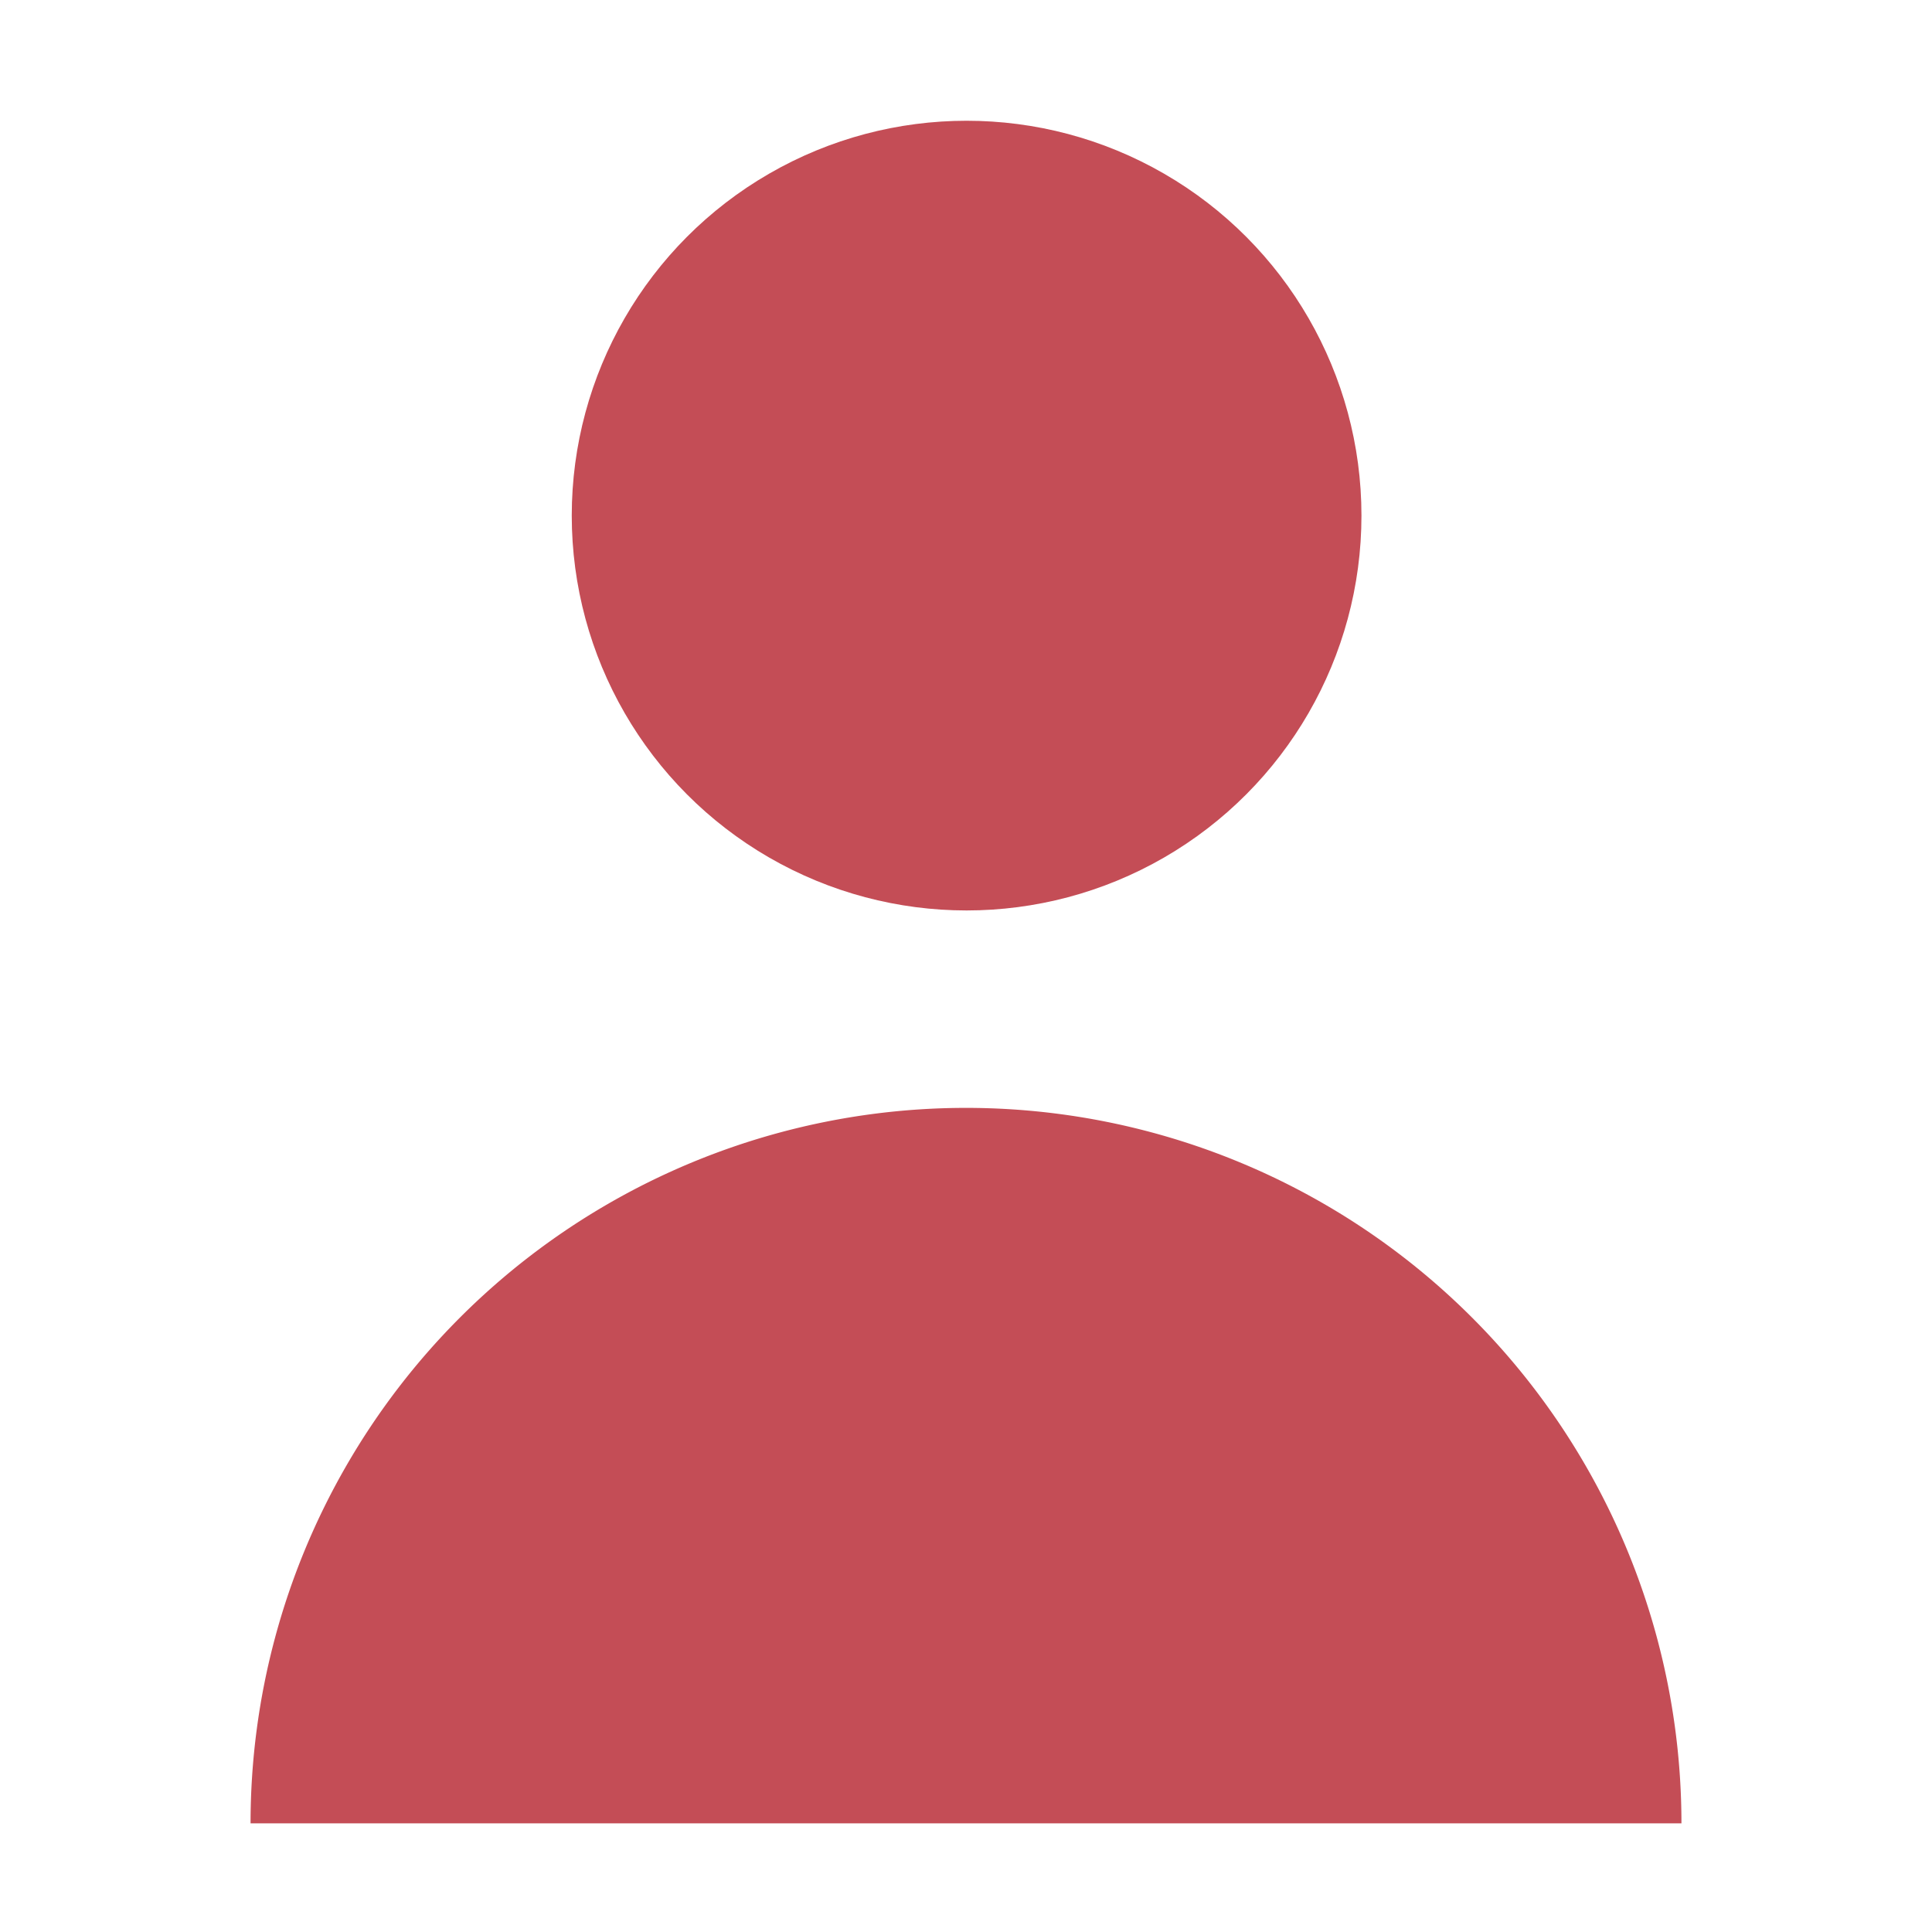
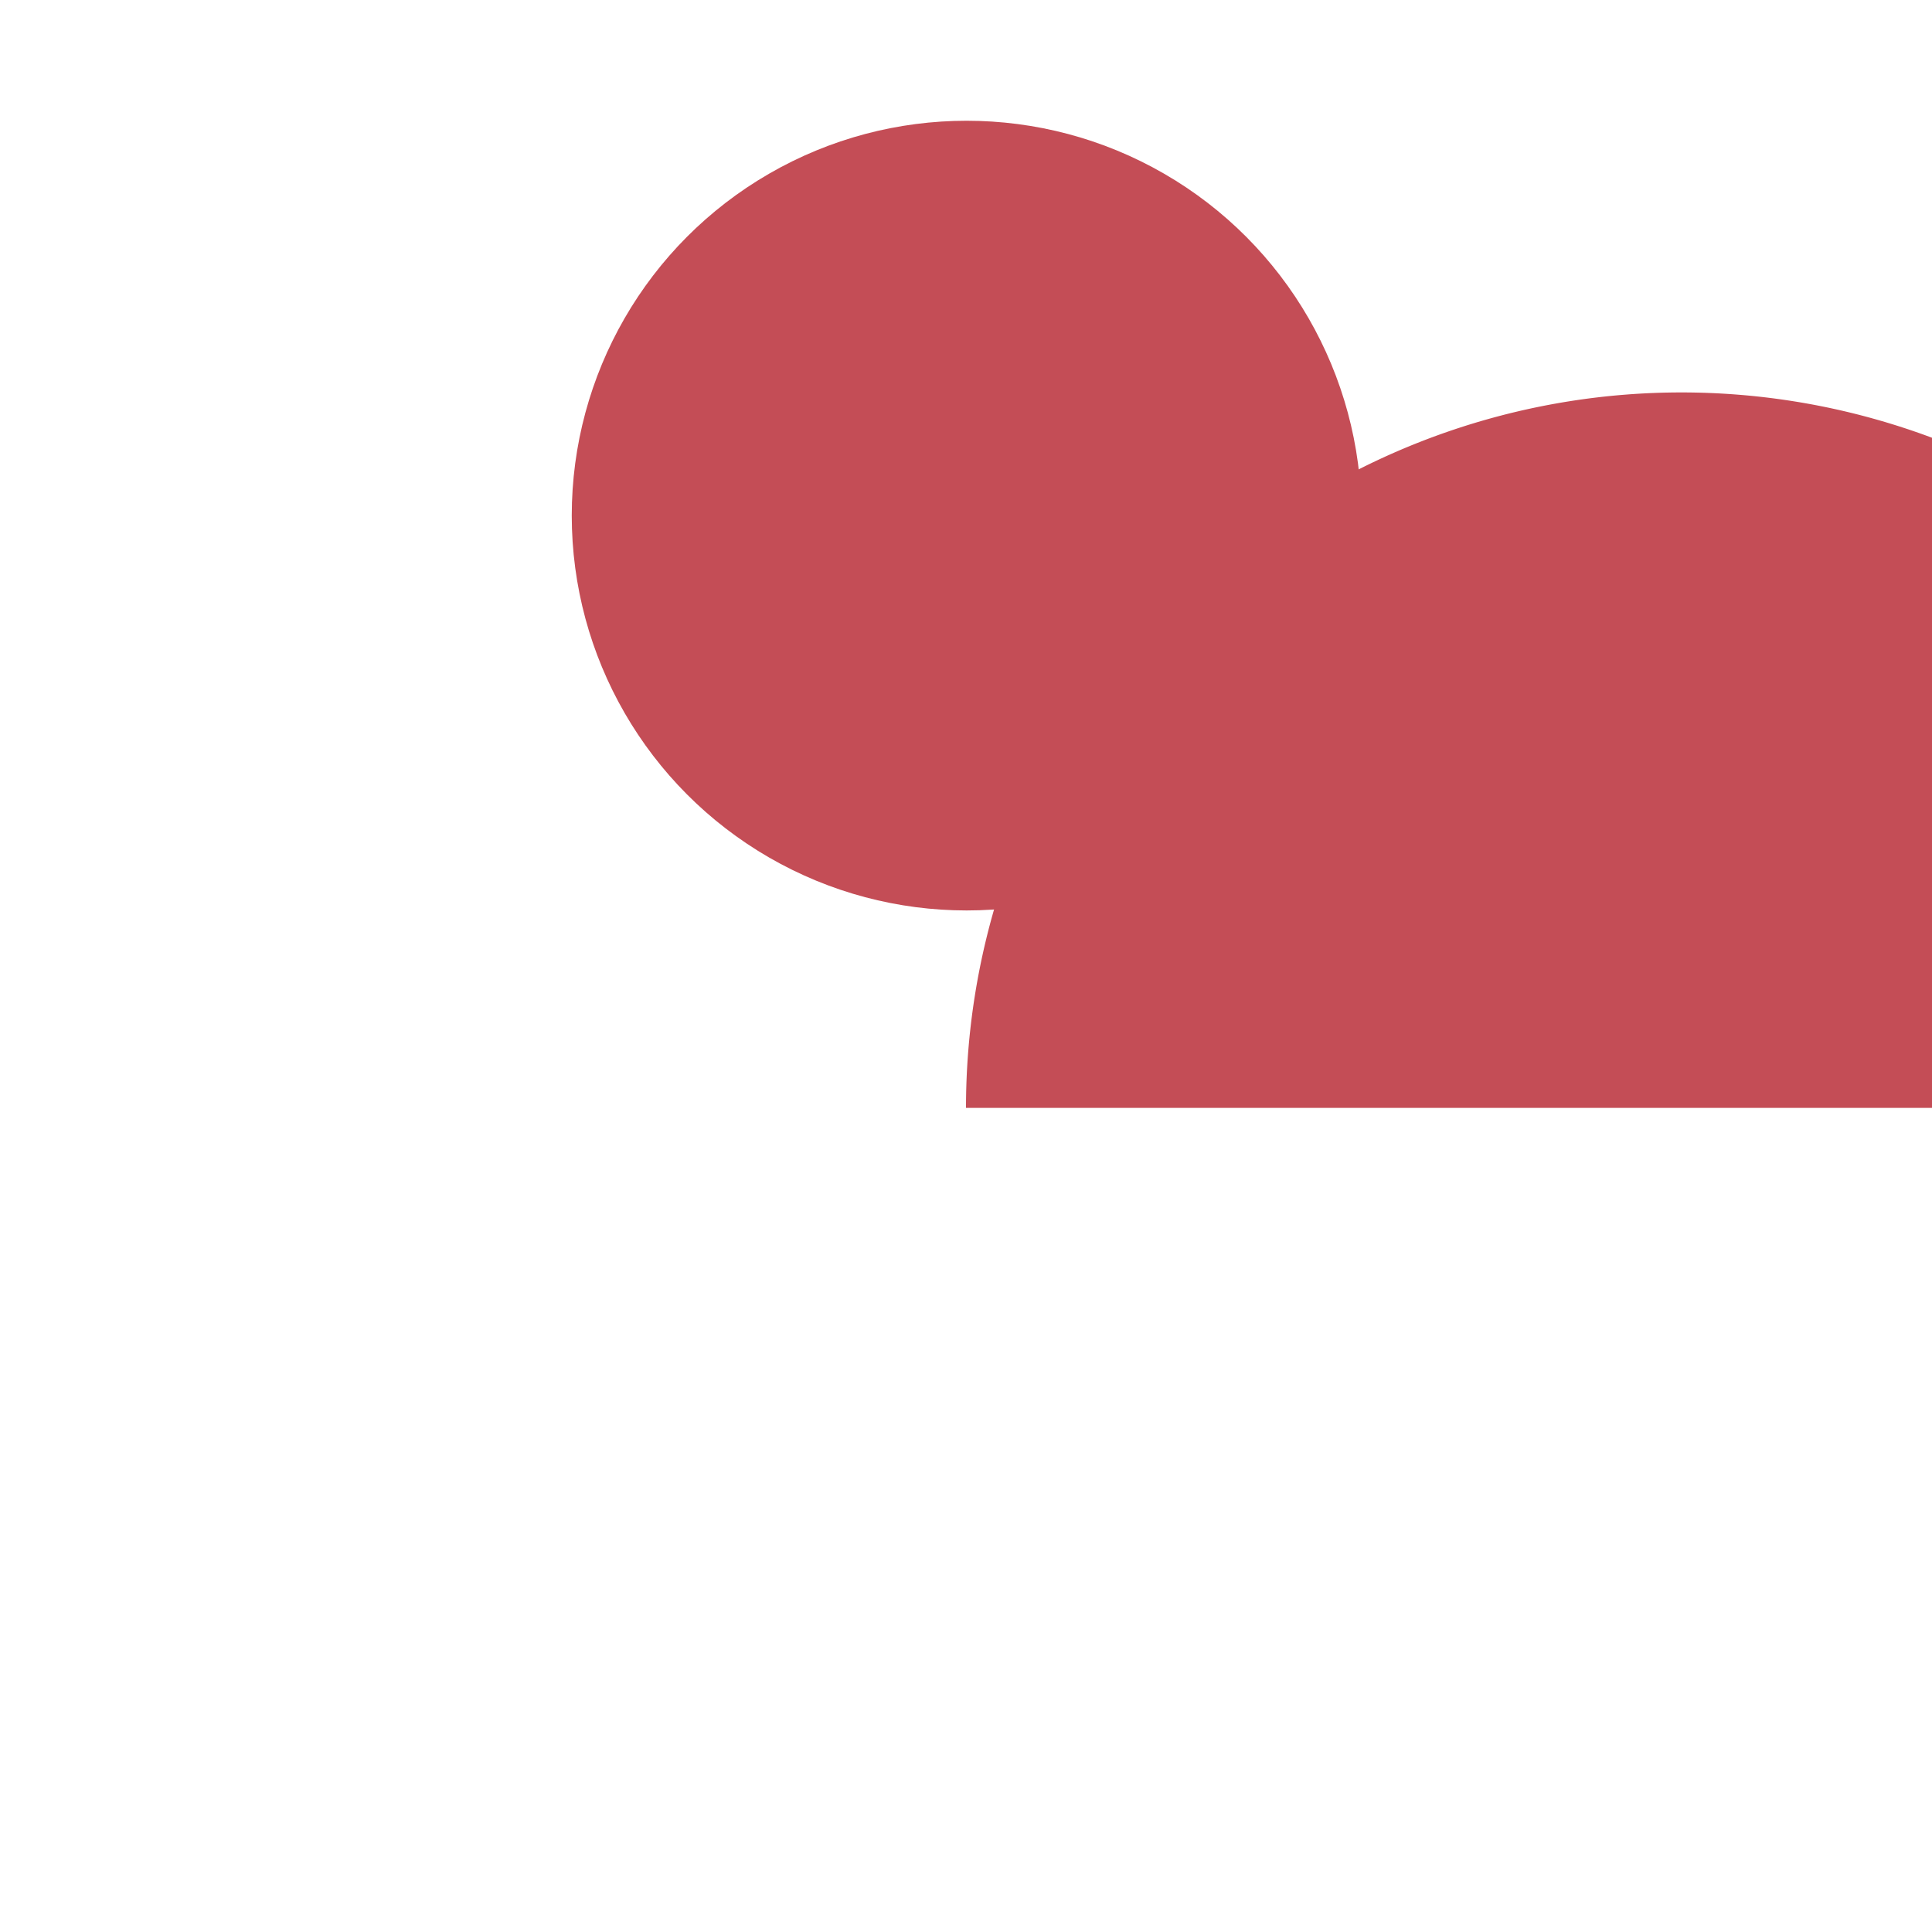
<svg xmlns="http://www.w3.org/2000/svg" viewBox="0 0 32 32">
  <title>spf_member</title>
  <g id="レイヤー_2" data-name="レイヤー 2">
    <g id="レイヤー_1-2" data-name="レイヤー 1">
-       <rect width="32" height="32" style="fill:none" />
      <g id="Layer_1" data-name="Layer 1">
        <circle id="楕円形_9" data-name="楕円形 9" cx="16.01" cy="8.54" r="6.54" style="fill:#c44d56" />
-         <path id="パス_1648" data-name="パス 1648" d="M16,18.35A11.85,11.85,0,0,0,4.15,30.2h23.7A11.85,11.85,0,0,0,16,18.35Z" style="fill:#c44d56" />
+         <path id="パス_1648" data-name="パス 1648" d="M16,18.35h23.7A11.85,11.85,0,0,0,16,18.35Z" style="fill:#c44d56" />
      </g>
    </g>
  </g>
</svg>